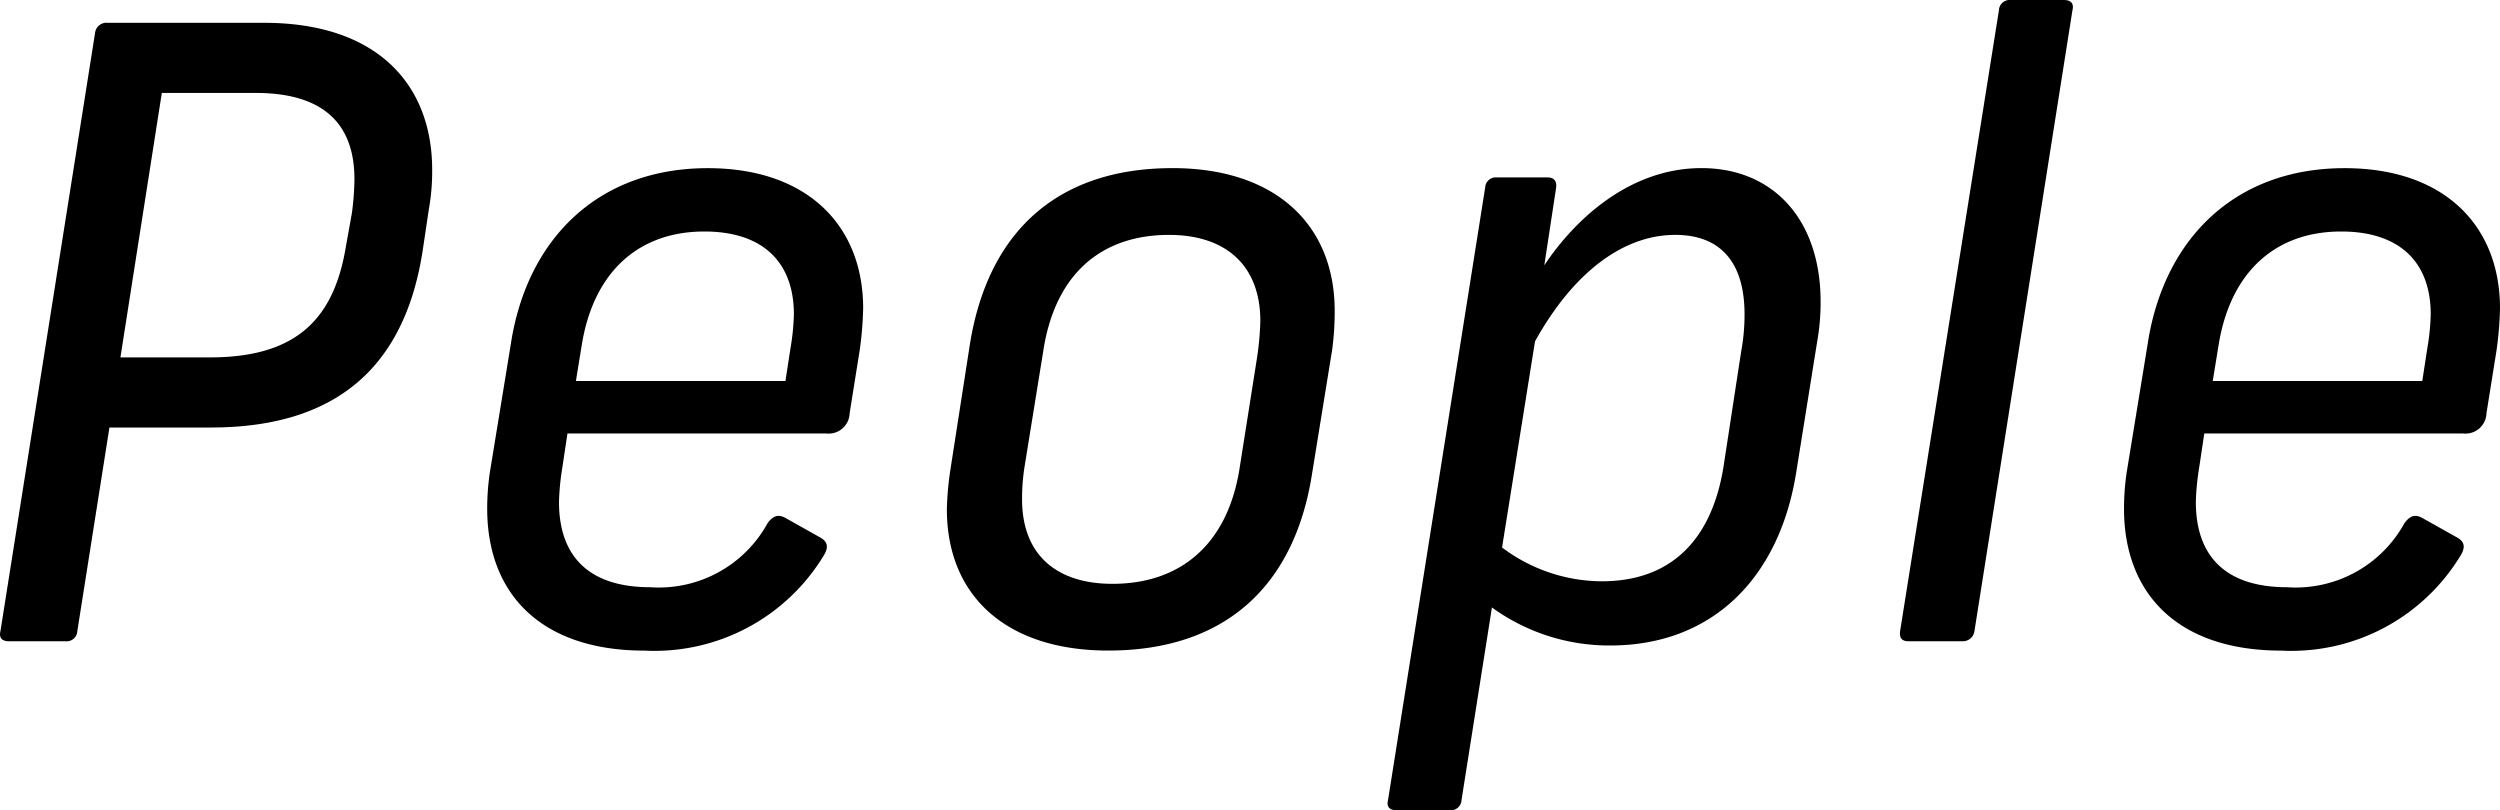
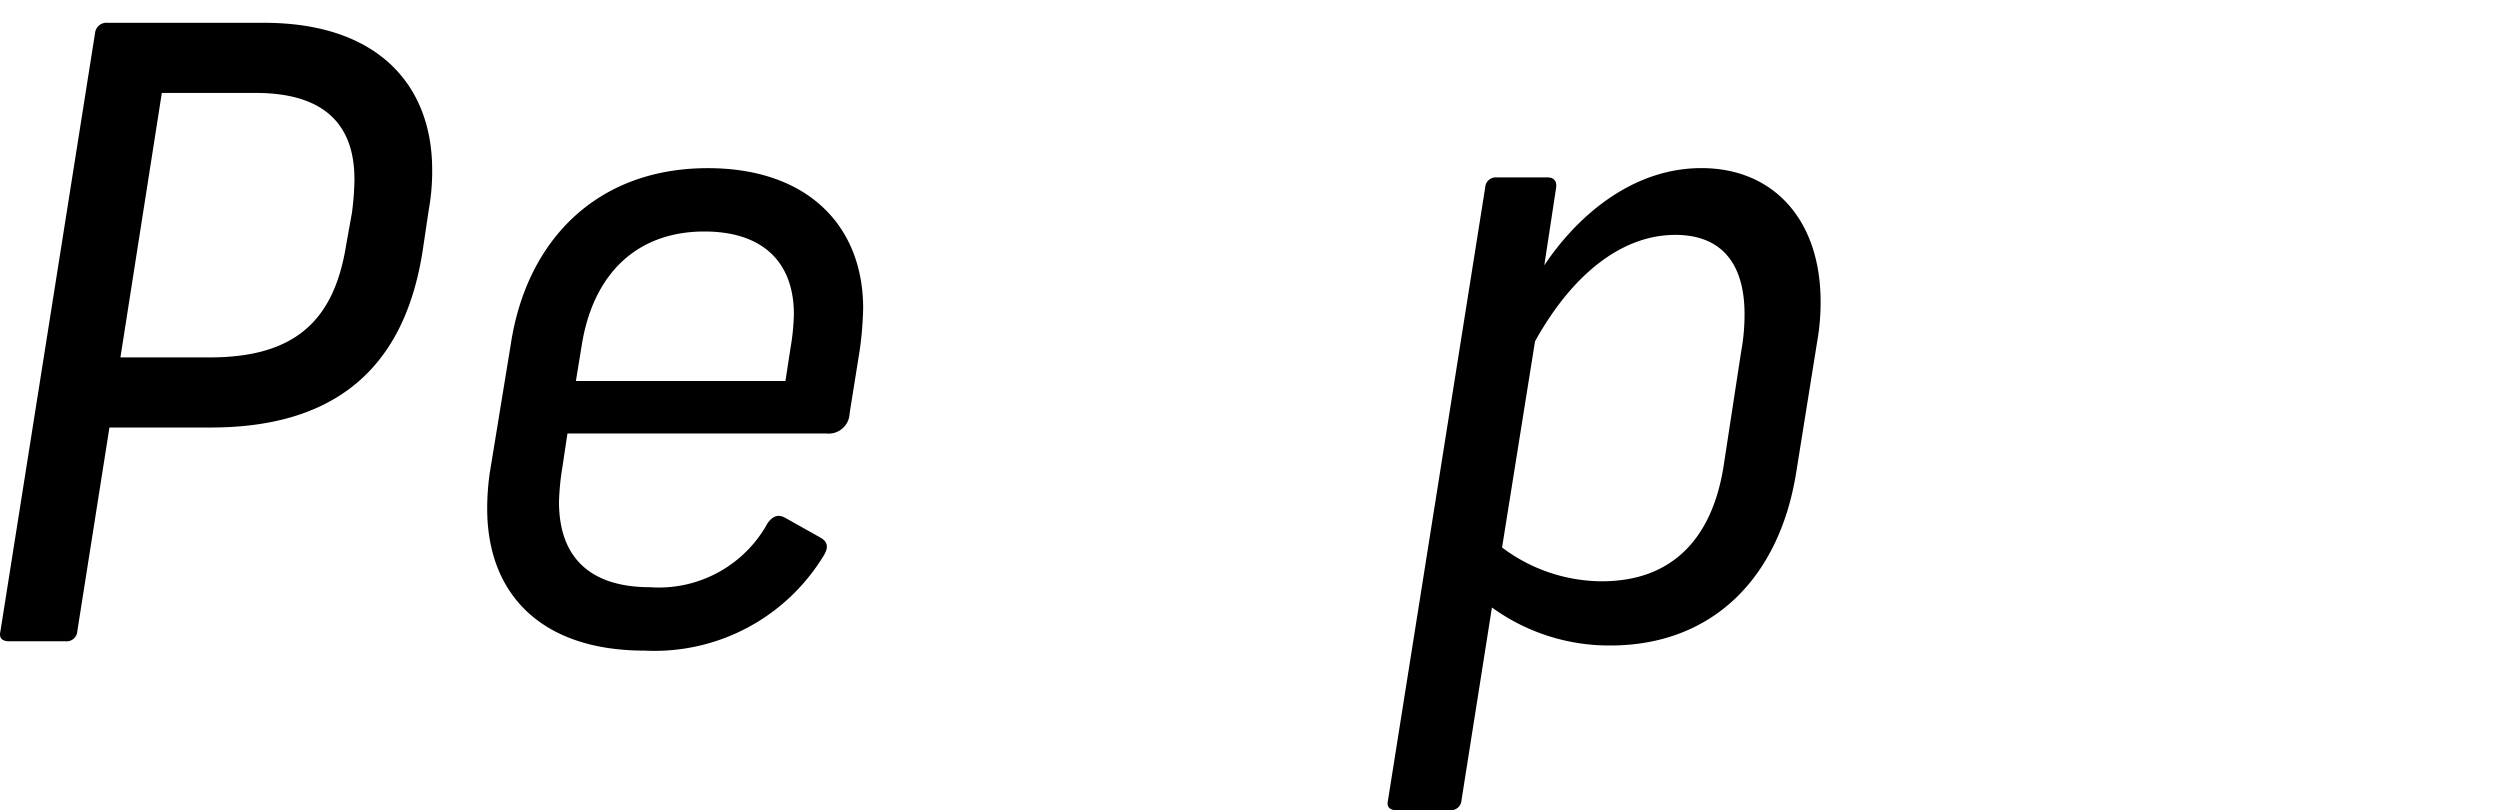
<svg xmlns="http://www.w3.org/2000/svg" viewBox="0 0 118.336 38.353">
  <g style="isolation:isolate">
    <g style="isolation:isolate">
      <path d="M22.356,12.323a10.222,10.222,0,0,1-.16,1.88l-.28,1.88c-.8,5.319-3.839,8.438-10.039,8.438H7.079L5.559,34.16a.506.506,0,0,1-.56.479H2.32c-.32,0-.48-.16-.4-.479L6.399,5.845a.543.543,0,0,1,.6-.48h7.399C19.797,5.364,22.356,8.324,22.356,12.323Zm-3.68.441c0-2.52-1.36-4.08-4.679-4.08H9.559l-1.96,12.518h4.239c4.12,0,5.879-1.84,6.439-5.279l.28-1.56A13.113,13.113,0,0,0,18.677,12.764Z" transform="translate(-1.899 -4.285)" />
      <path d="M42.756,18.882a16.827,16.827,0,0,1-.16,1.96l-.48,3a.994.994,0,0,1-1.12.96H28.759l-.24,1.6a11.999,11.999,0,0,0-.16,1.64c0,2.64,1.48,4.039,4.319,4.039a5.872,5.872,0,0,0,5.559-3.039c.24-.32.48-.44.84-.24l1.64.92c.44.239.36.56.16.88a9.366,9.366,0,0,1-8.479,4.479c-4.839,0-7.438-2.639-7.438-6.719a11.929,11.929,0,0,1,.12-1.68l1-6.119c.76-4.959,4.119-8.318,9.318-8.318C40.117,12.243,42.756,14.963,42.756,18.882Zm-3.279.28c0-2.439-1.44-3.919-4.239-3.919-3.12,0-5.239,1.919-5.799,5.358l-.28,1.72h9.918l.24-1.56A10.81,10.81,0,0,0,39.477,19.162Z" transform="translate(-1.899 -4.285)" />
-       <path d="M65.076,19.002a13.748,13.748,0,0,1-.12,1.84l-.96,5.919c-.84,5.279-4.119,8.318-9.638,8.318-4.839,0-7.639-2.599-7.639-6.679a14.367,14.367,0,0,1,.16-1.84l.92-5.919c.84-5.358,4.12-8.398,9.599-8.398C62.276,12.243,65.076,14.923,65.076,19.002Zm-13.798,1.92-.88,5.439a9.497,9.497,0,0,0-.12,1.56c0,2.6,1.6,3.999,4.279,3.999,3.16,0,5.399-1.8,5.999-5.359l.84-5.318a13.694,13.694,0,0,0,.16-1.76c0-2.64-1.64-4.079-4.319-4.079C54.077,15.403,51.838,17.202,51.278,20.922Z" transform="translate(-1.899 -4.285)" />
      <path d="M88.076,18.562a10.528,10.528,0,0,1-.16,1.88l-1,6.238c-.8,4.96-3.959,8.159-8.798,8.159a9.449,9.449,0,0,1-5.599-1.8l-1.44,9.118a.506.506,0,0,1-.559.48h-2.52c-.32,0-.48-.16-.4-.48l4.599-28.995a.506.506,0,0,1,.56-.479h2.399c.28,0,.44.16.4.479l-.56,3.68c1.52-2.279,4.12-4.6,7.439-4.6C85.836,12.243,88.076,14.683,88.076,18.562Zm-3.6.6c0-2.439-1.12-3.759-3.279-3.759-2.48,0-4.839,1.799-6.639,5.039L72.998,30.2a7.897,7.897,0,0,0,4.719,1.6c3.279,0,5.199-1.959,5.759-5.398l.84-5.479A9.558,9.558,0,0,0,84.476,19.162Z" transform="translate(-1.899 -4.285)" />
-       <path d="M99.998,4.765,95.358,34.16a.554.554,0,0,1-.56.479H92.239c-.32,0-.44-.16-.4-.479L96.518,4.765a.505.505,0,0,1,.559-.479h2.52C99.918,4.285,100.077,4.444,99.998,4.765Z" transform="translate(-1.899 -4.285)" />
-       <path d="M120.235,18.882a16.828,16.828,0,0,1-.16,1.96l-.48,3a.994.994,0,0,1-1.12.96H106.238l-.24,1.6a11.999,11.999,0,0,0-.16,1.64c0,2.64,1.48,4.039,4.319,4.039a5.872,5.872,0,0,0,5.559-3.039c.24-.32.48-.44.84-.24l1.64.92c.44.239.36.56.16.88a9.366,9.366,0,0,1-8.479,4.479c-4.839,0-7.439-2.639-7.439-6.719a11.929,11.929,0,0,1,.12-1.68l1-6.119c.76-4.959,4.119-8.318,9.318-8.318C117.596,12.243,120.235,14.963,120.235,18.882Zm-3.279.28c0-2.439-1.44-3.919-4.239-3.919-3.12,0-5.239,1.919-5.799,5.358l-.28,1.72h9.918l.24-1.56A10.81,10.81,0,0,0,116.956,19.162Z" transform="translate(-1.899 -4.285)" />
    </g>
  </g>
</svg>